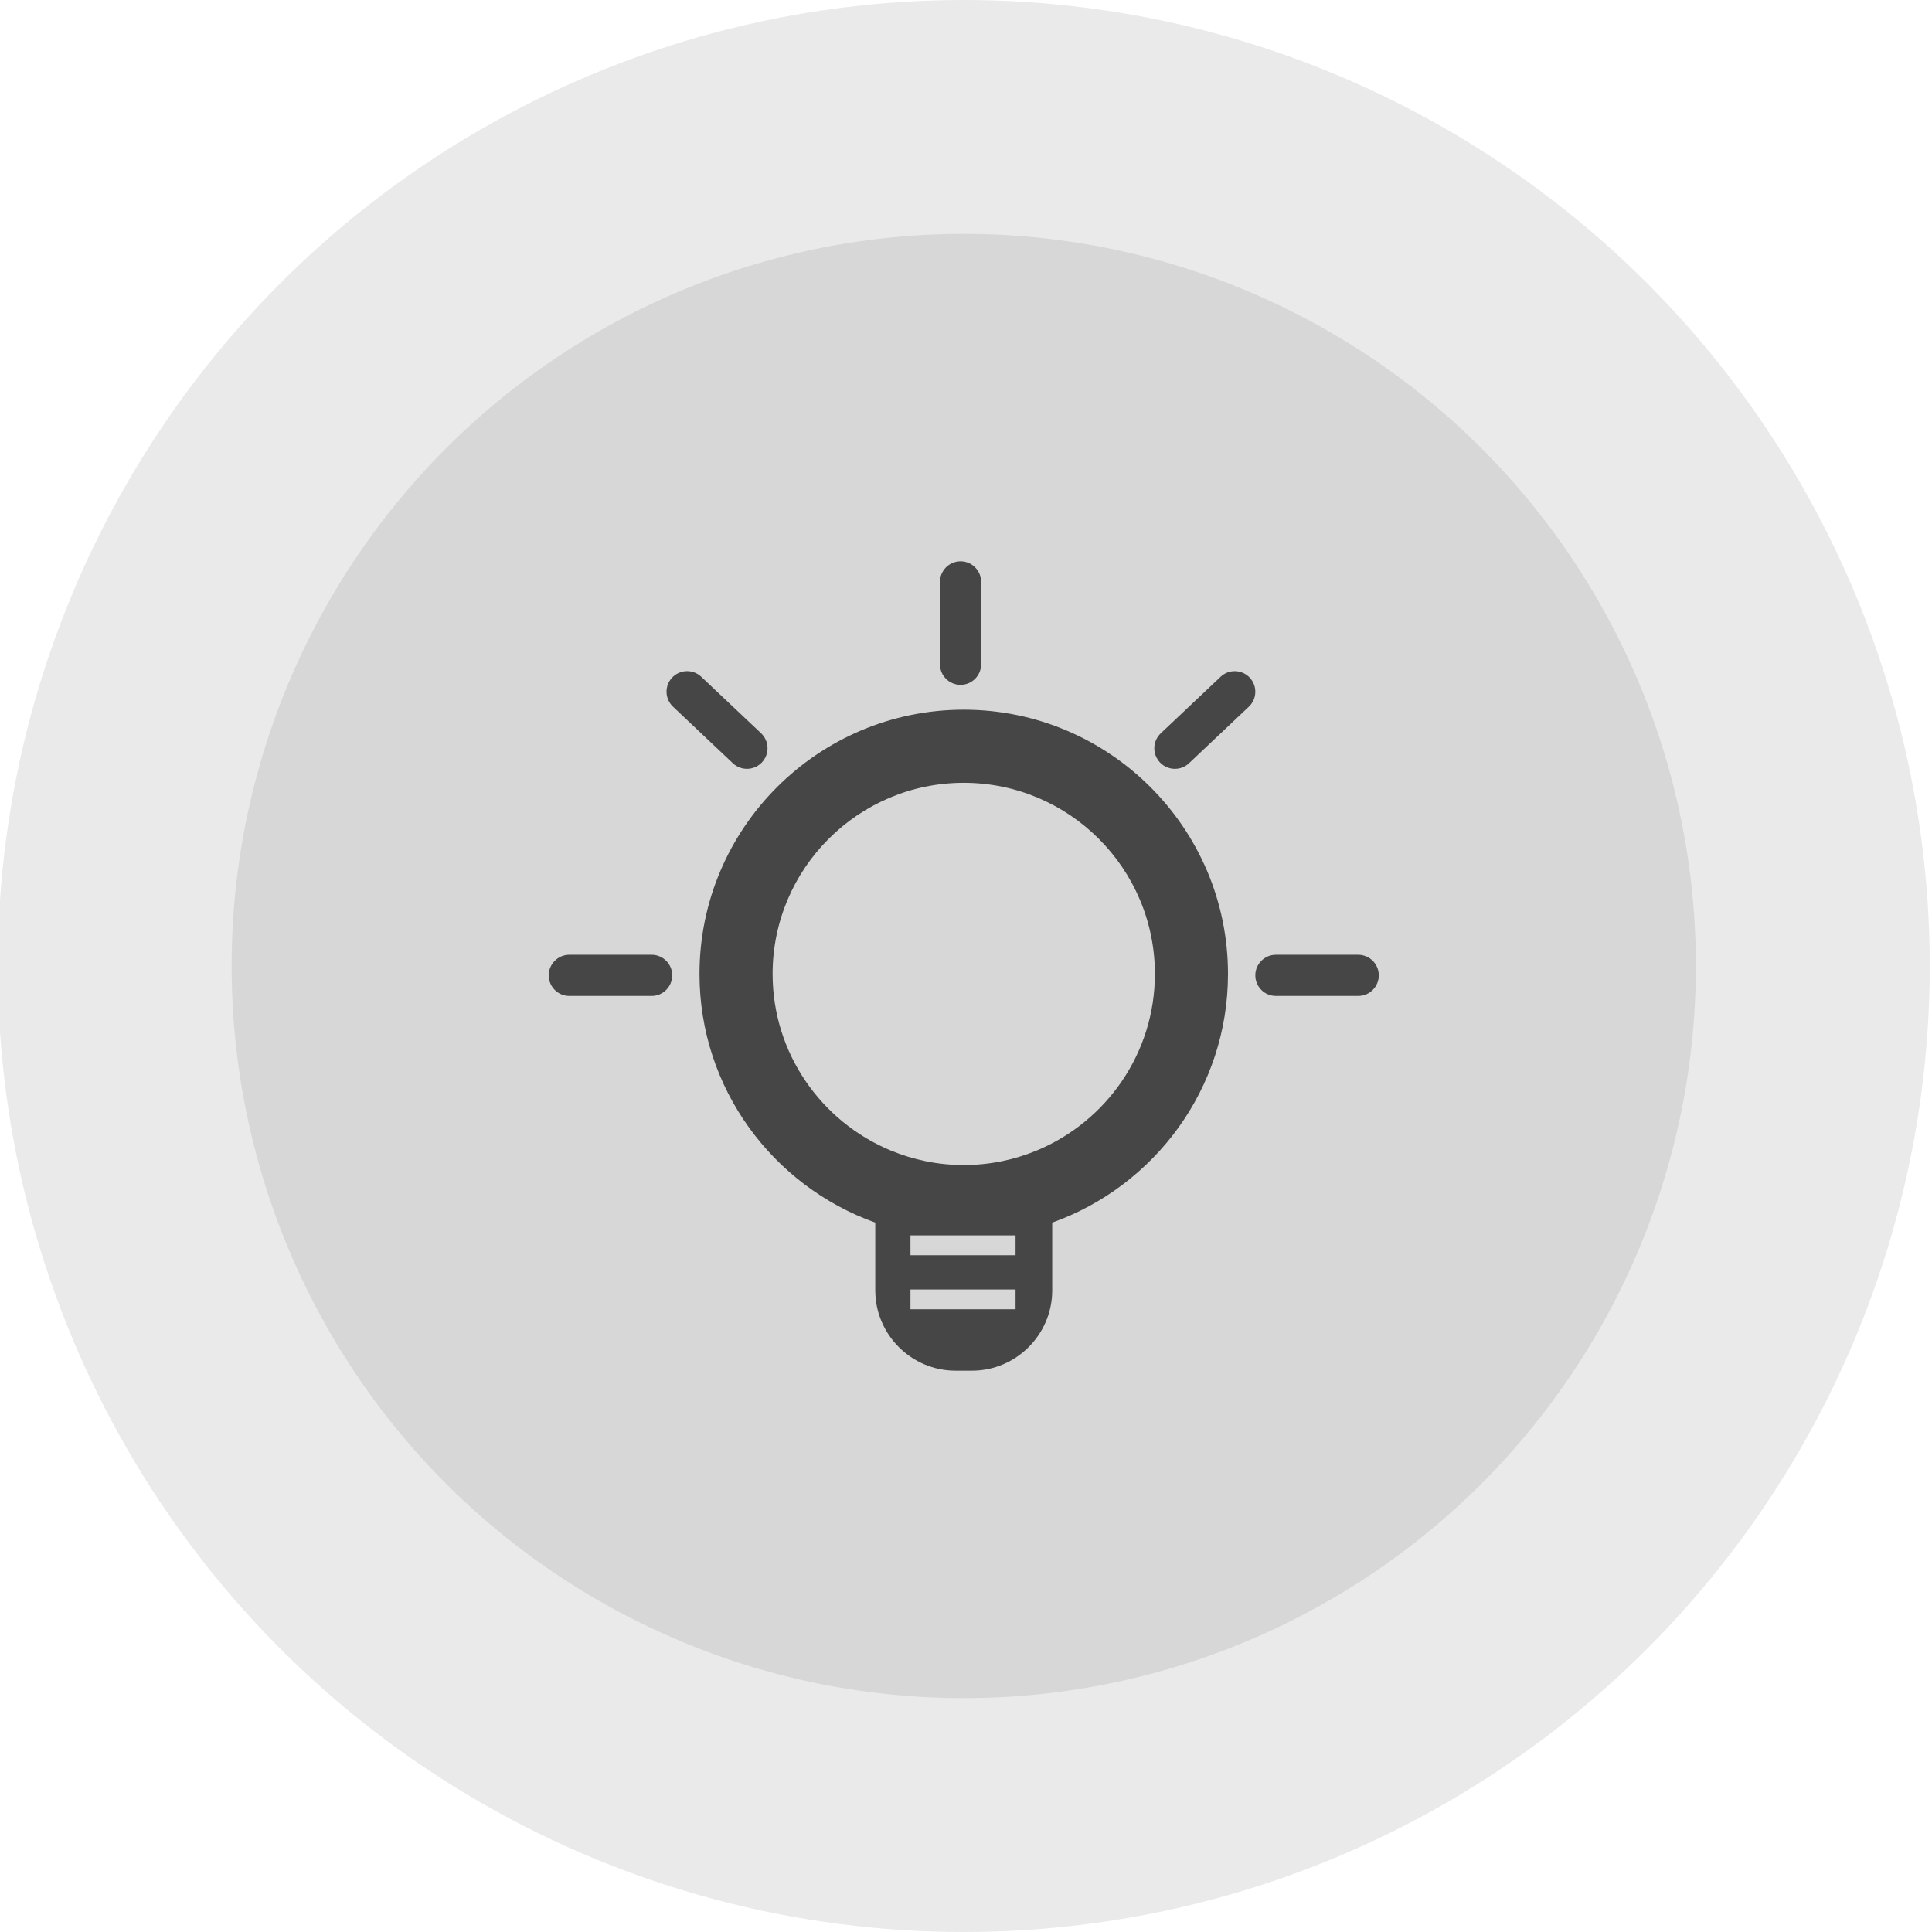
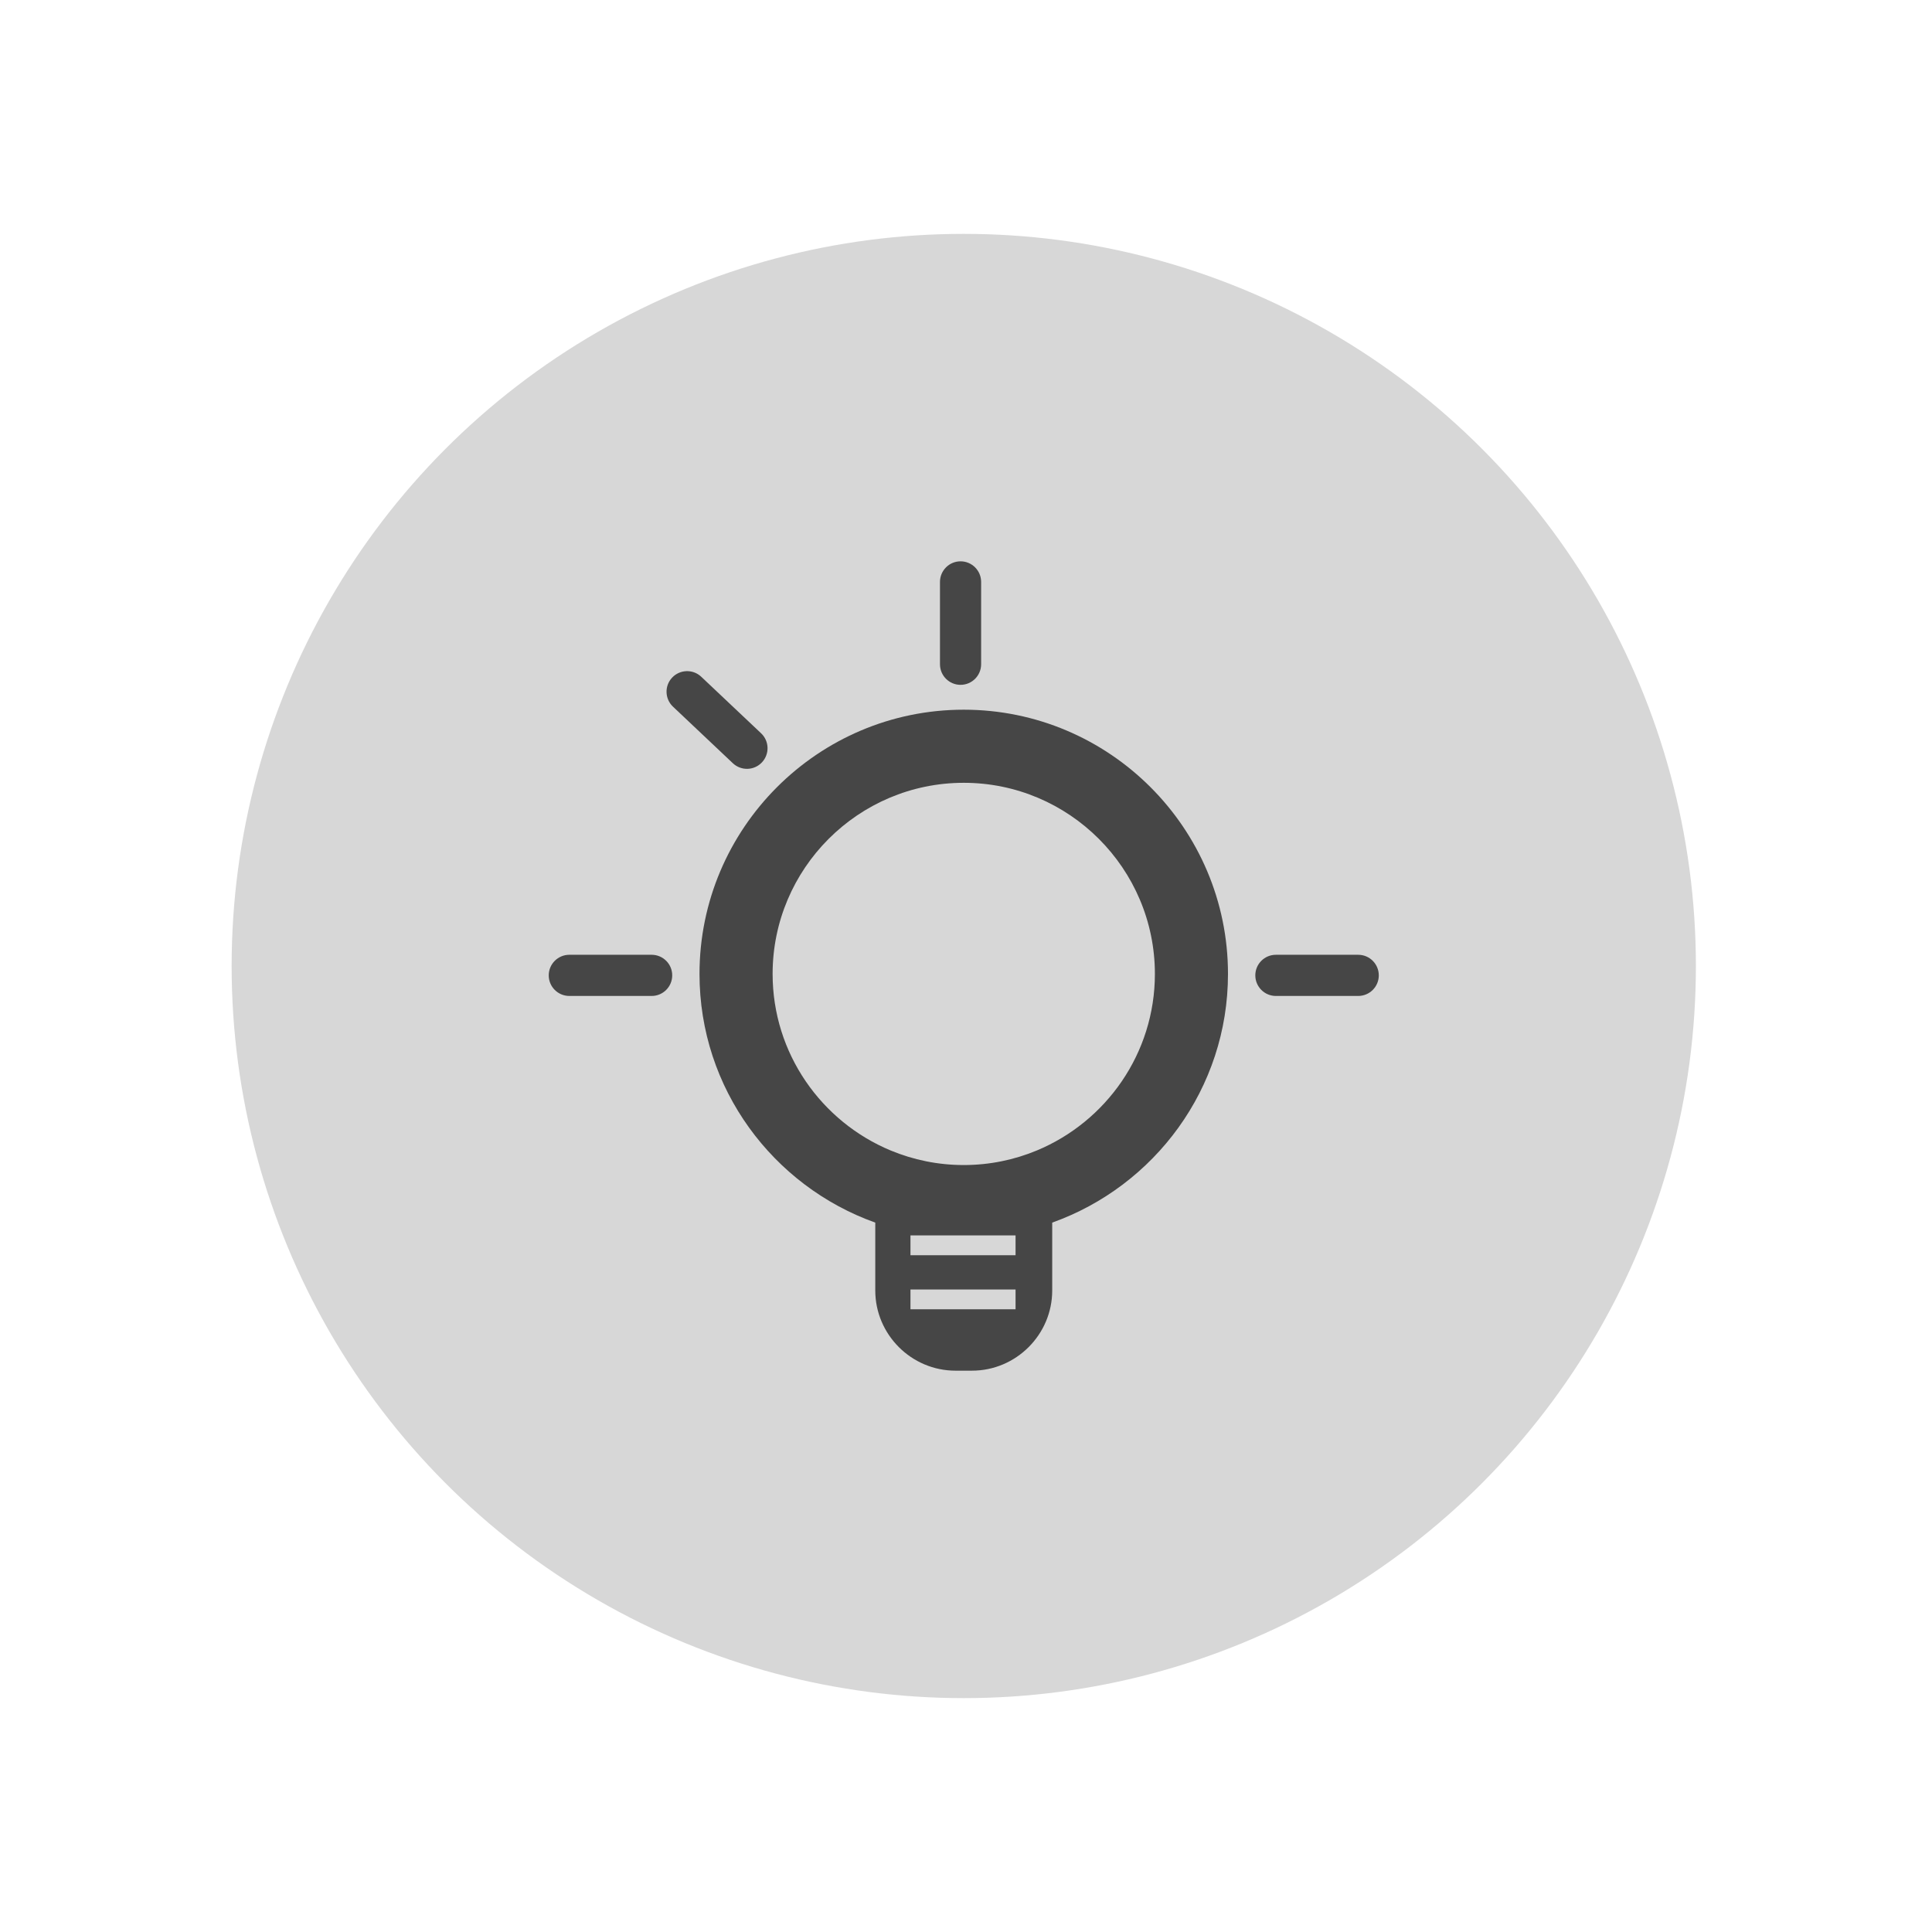
<svg xmlns="http://www.w3.org/2000/svg" version="1.1" id="Layer_1" x="0px" y="0px" width="83px" height="83px" viewBox="0 0 83 83" enable-background="new 0 0 83 83" xml:space="preserve">
  <g>
-     <circle fill="#EBEAEA" cx="41.403" cy="41.5" r="41.5" />
    <circle fill="#D7D7D7" cx="41.404" cy="41.5" r="31.453" />
    <g>
      <rect x="39.114" y="53.074" fill="none" width="4.515" height="0.852" />
      <path fill="none" d="M41.403,33.629c-4.527,0-8.211,3.684-8.211,8.211c0,3.416,2.099,6.349,5.073,7.585    c0.968,0.402,2.027,0.625,3.138,0.625c1.111,0,2.171-0.223,3.138-0.625c2.976-1.236,5.074-4.168,5.074-7.585    C49.615,37.313,45.932,33.629,41.403,33.629z" />
      <path fill="#464646" d="M41.403,30.489c-6.259,0-11.352,5.092-11.352,11.352c0,4.925,3.158,9.115,7.551,10.683v2.914    c0,1.896,1.551,3.447,3.447,3.447h0.708c1.896,0,3.447-1.551,3.447-3.447v-2.914c4.393-1.568,7.551-5.758,7.551-10.683    C52.756,35.581,47.663,30.489,41.403,30.489z M43.629,56.248h-4.515v-0.85h4.515V56.248z M43.629,53.926h-4.515v-0.852h4.515    V53.926z M44.541,49.426c-0.967,0.402-2.026,0.625-3.138,0.625c-1.11,0-2.17-0.223-3.138-0.625    c-2.975-1.236-5.073-4.17-5.073-7.585c0-4.527,3.684-8.211,8.211-8.211c4.528,0,8.212,3.684,8.212,8.211    C49.615,45.258,47.517,48.189,44.541,49.426z" />
      <path fill="#464646" d="M58.349,41.018h-3.536c-0.488,0-0.884,0.396-0.884,0.884c0,0.489,0.396,0.885,0.884,0.885h3.536    c0.489,0,0.885-0.396,0.885-0.885C59.233,41.414,58.838,41.018,58.349,41.018z" />
-       <path fill="#464646" d="M52.438,29.075l-2.571,2.428c-0.355,0.335-0.371,0.895-0.036,1.25c0.336,0.355,0.895,0.371,1.25,0.036    l2.571-2.429c0.355-0.335,0.371-0.895,0.036-1.249C53.352,28.755,52.792,28.74,52.438,29.075z" />
      <path fill="#464646" d="M32.733,32.752c0.335-0.355,0.319-0.915-0.036-1.25l-2.571-2.428c-0.354-0.335-0.914-0.319-1.25,0.036    c-0.335,0.354-0.318,0.914,0.036,1.249l2.571,2.429C31.839,33.124,32.397,33.108,32.733,32.752z" />
      <path fill="#464646" d="M27.995,41.018h-3.536c-0.488,0-0.885,0.396-0.885,0.884c0,0.489,0.396,0.885,0.885,0.885h3.536    c0.488,0,0.884-0.396,0.884-0.885C28.879,41.414,28.483,41.018,27.995,41.018z" />
      <path fill="#464646" d="M41.266,29.421c0.488,0,0.884-0.396,0.884-0.885V25c0-0.488-0.396-0.885-0.884-0.885    S40.382,24.512,40.382,25v3.536C40.382,29.025,40.777,29.421,41.266,29.421z" />
    </g>
  </g>
</svg>